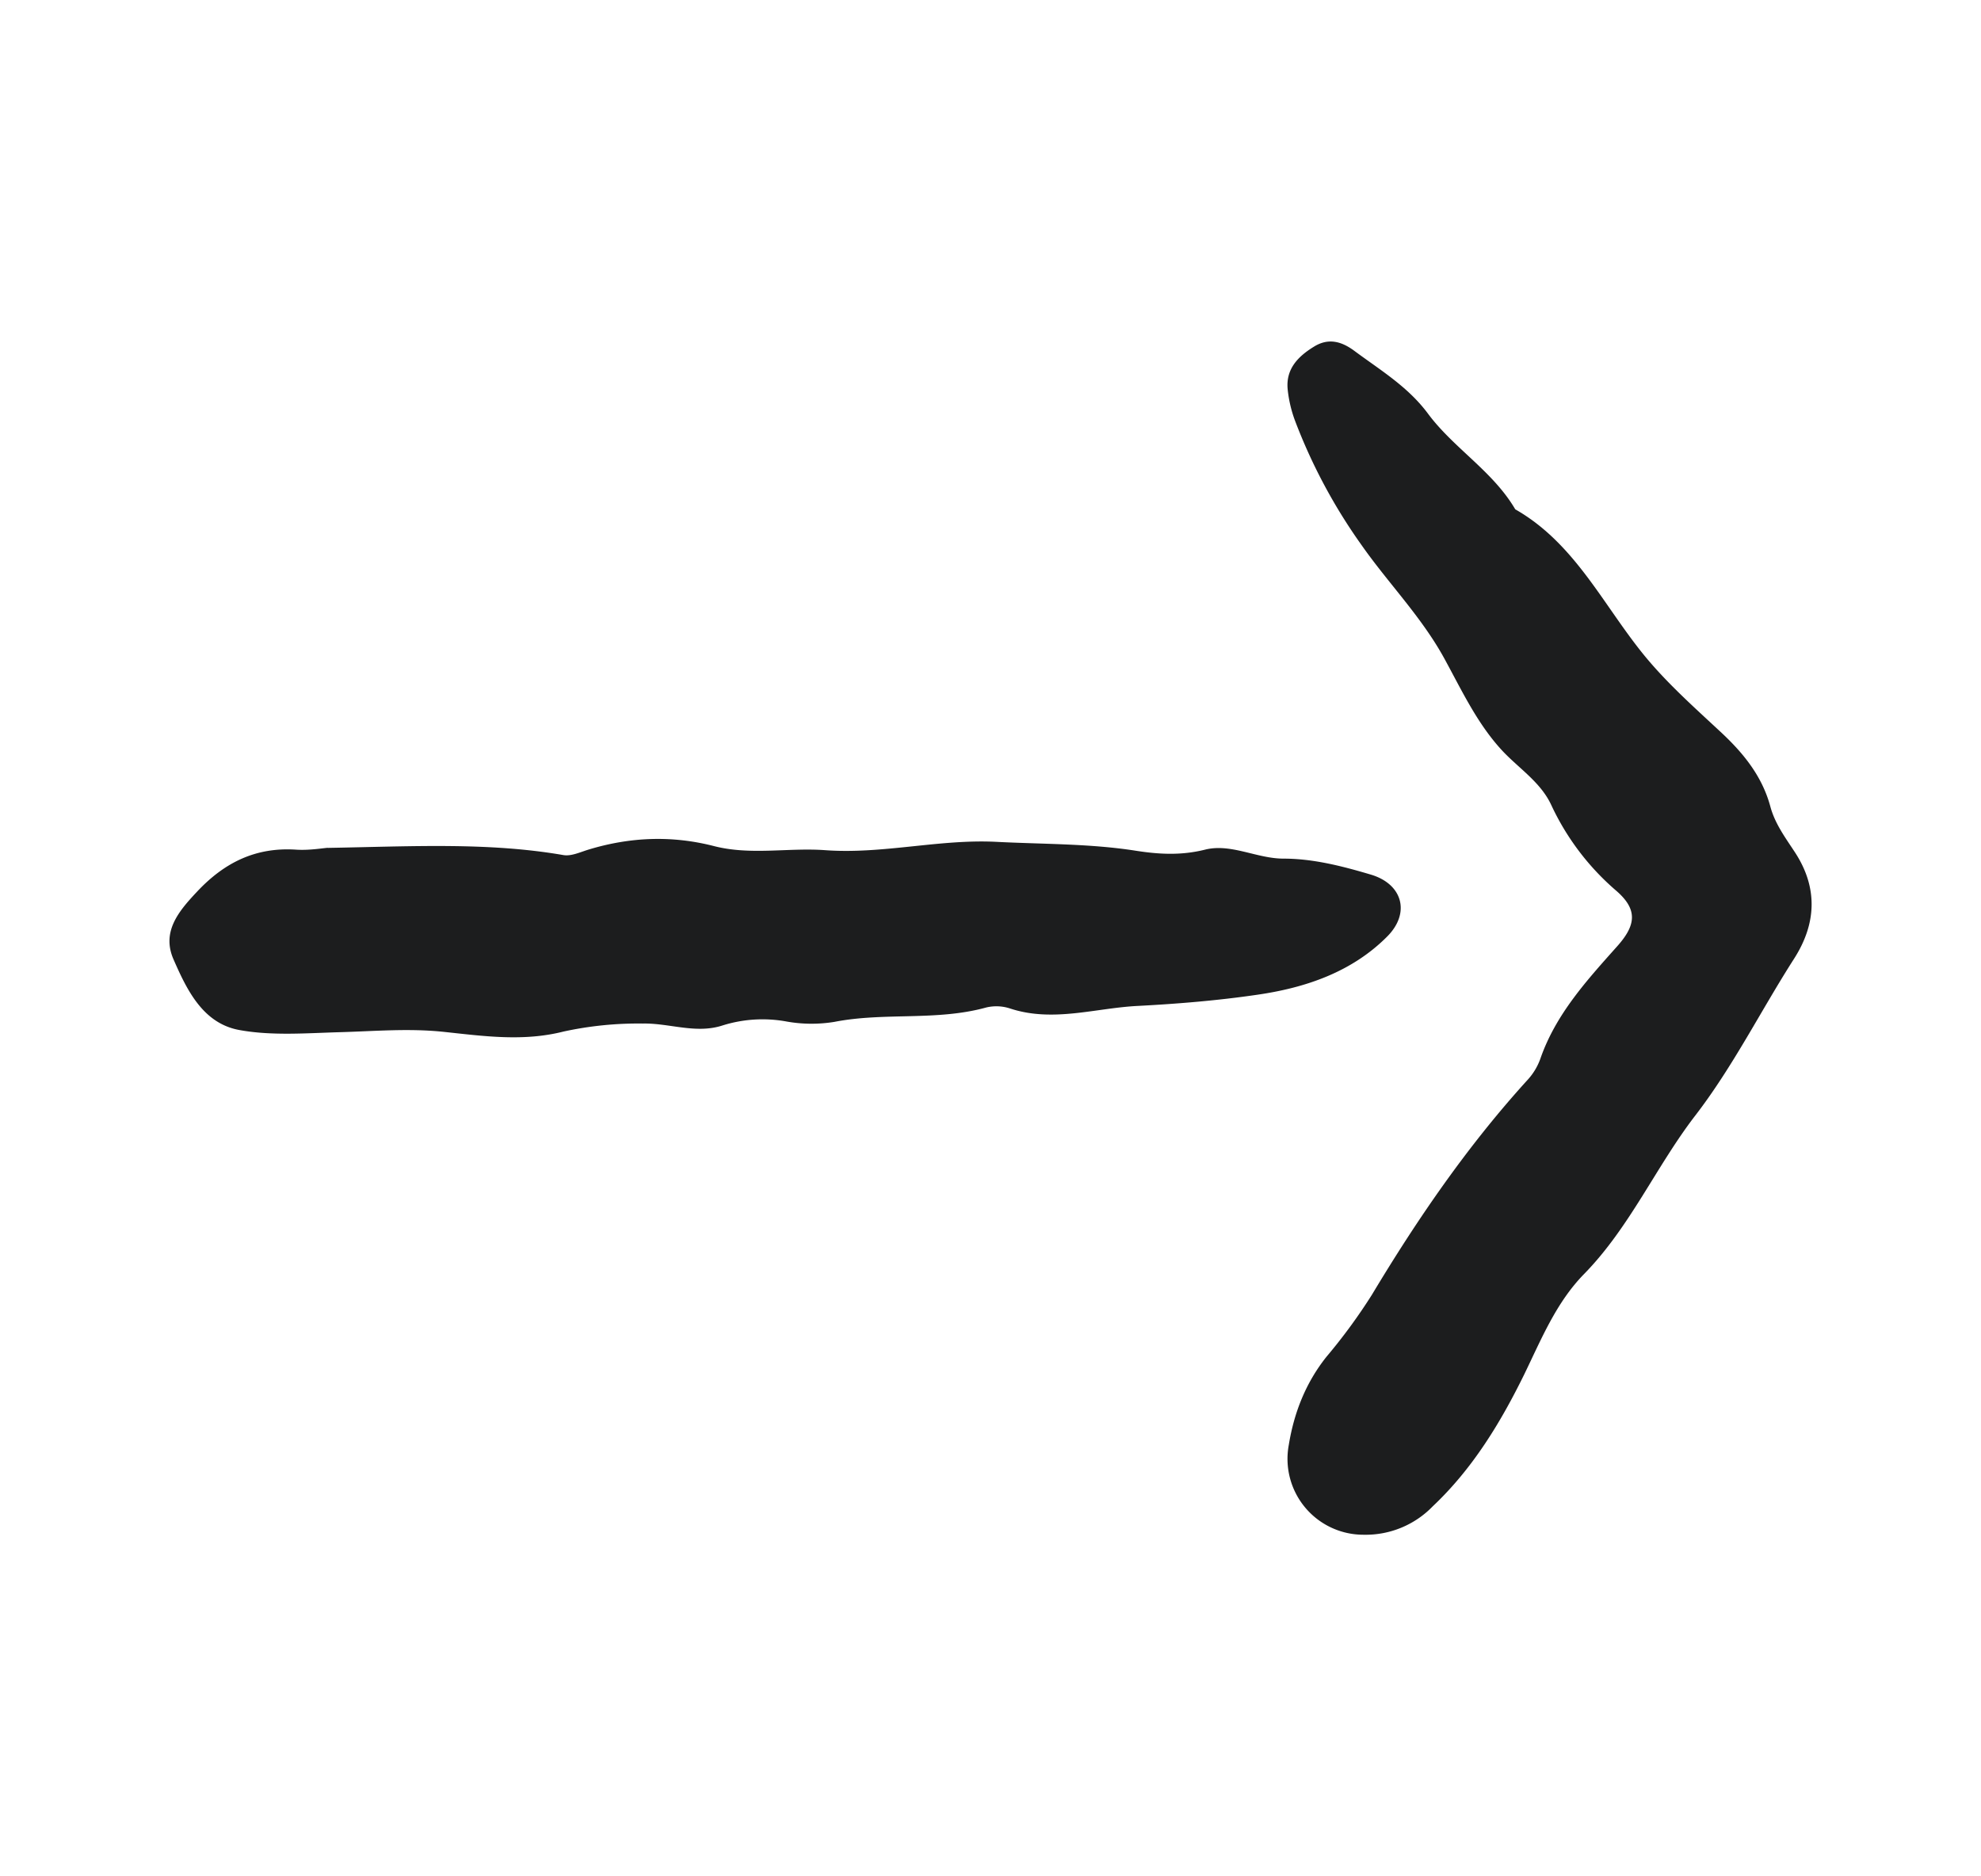
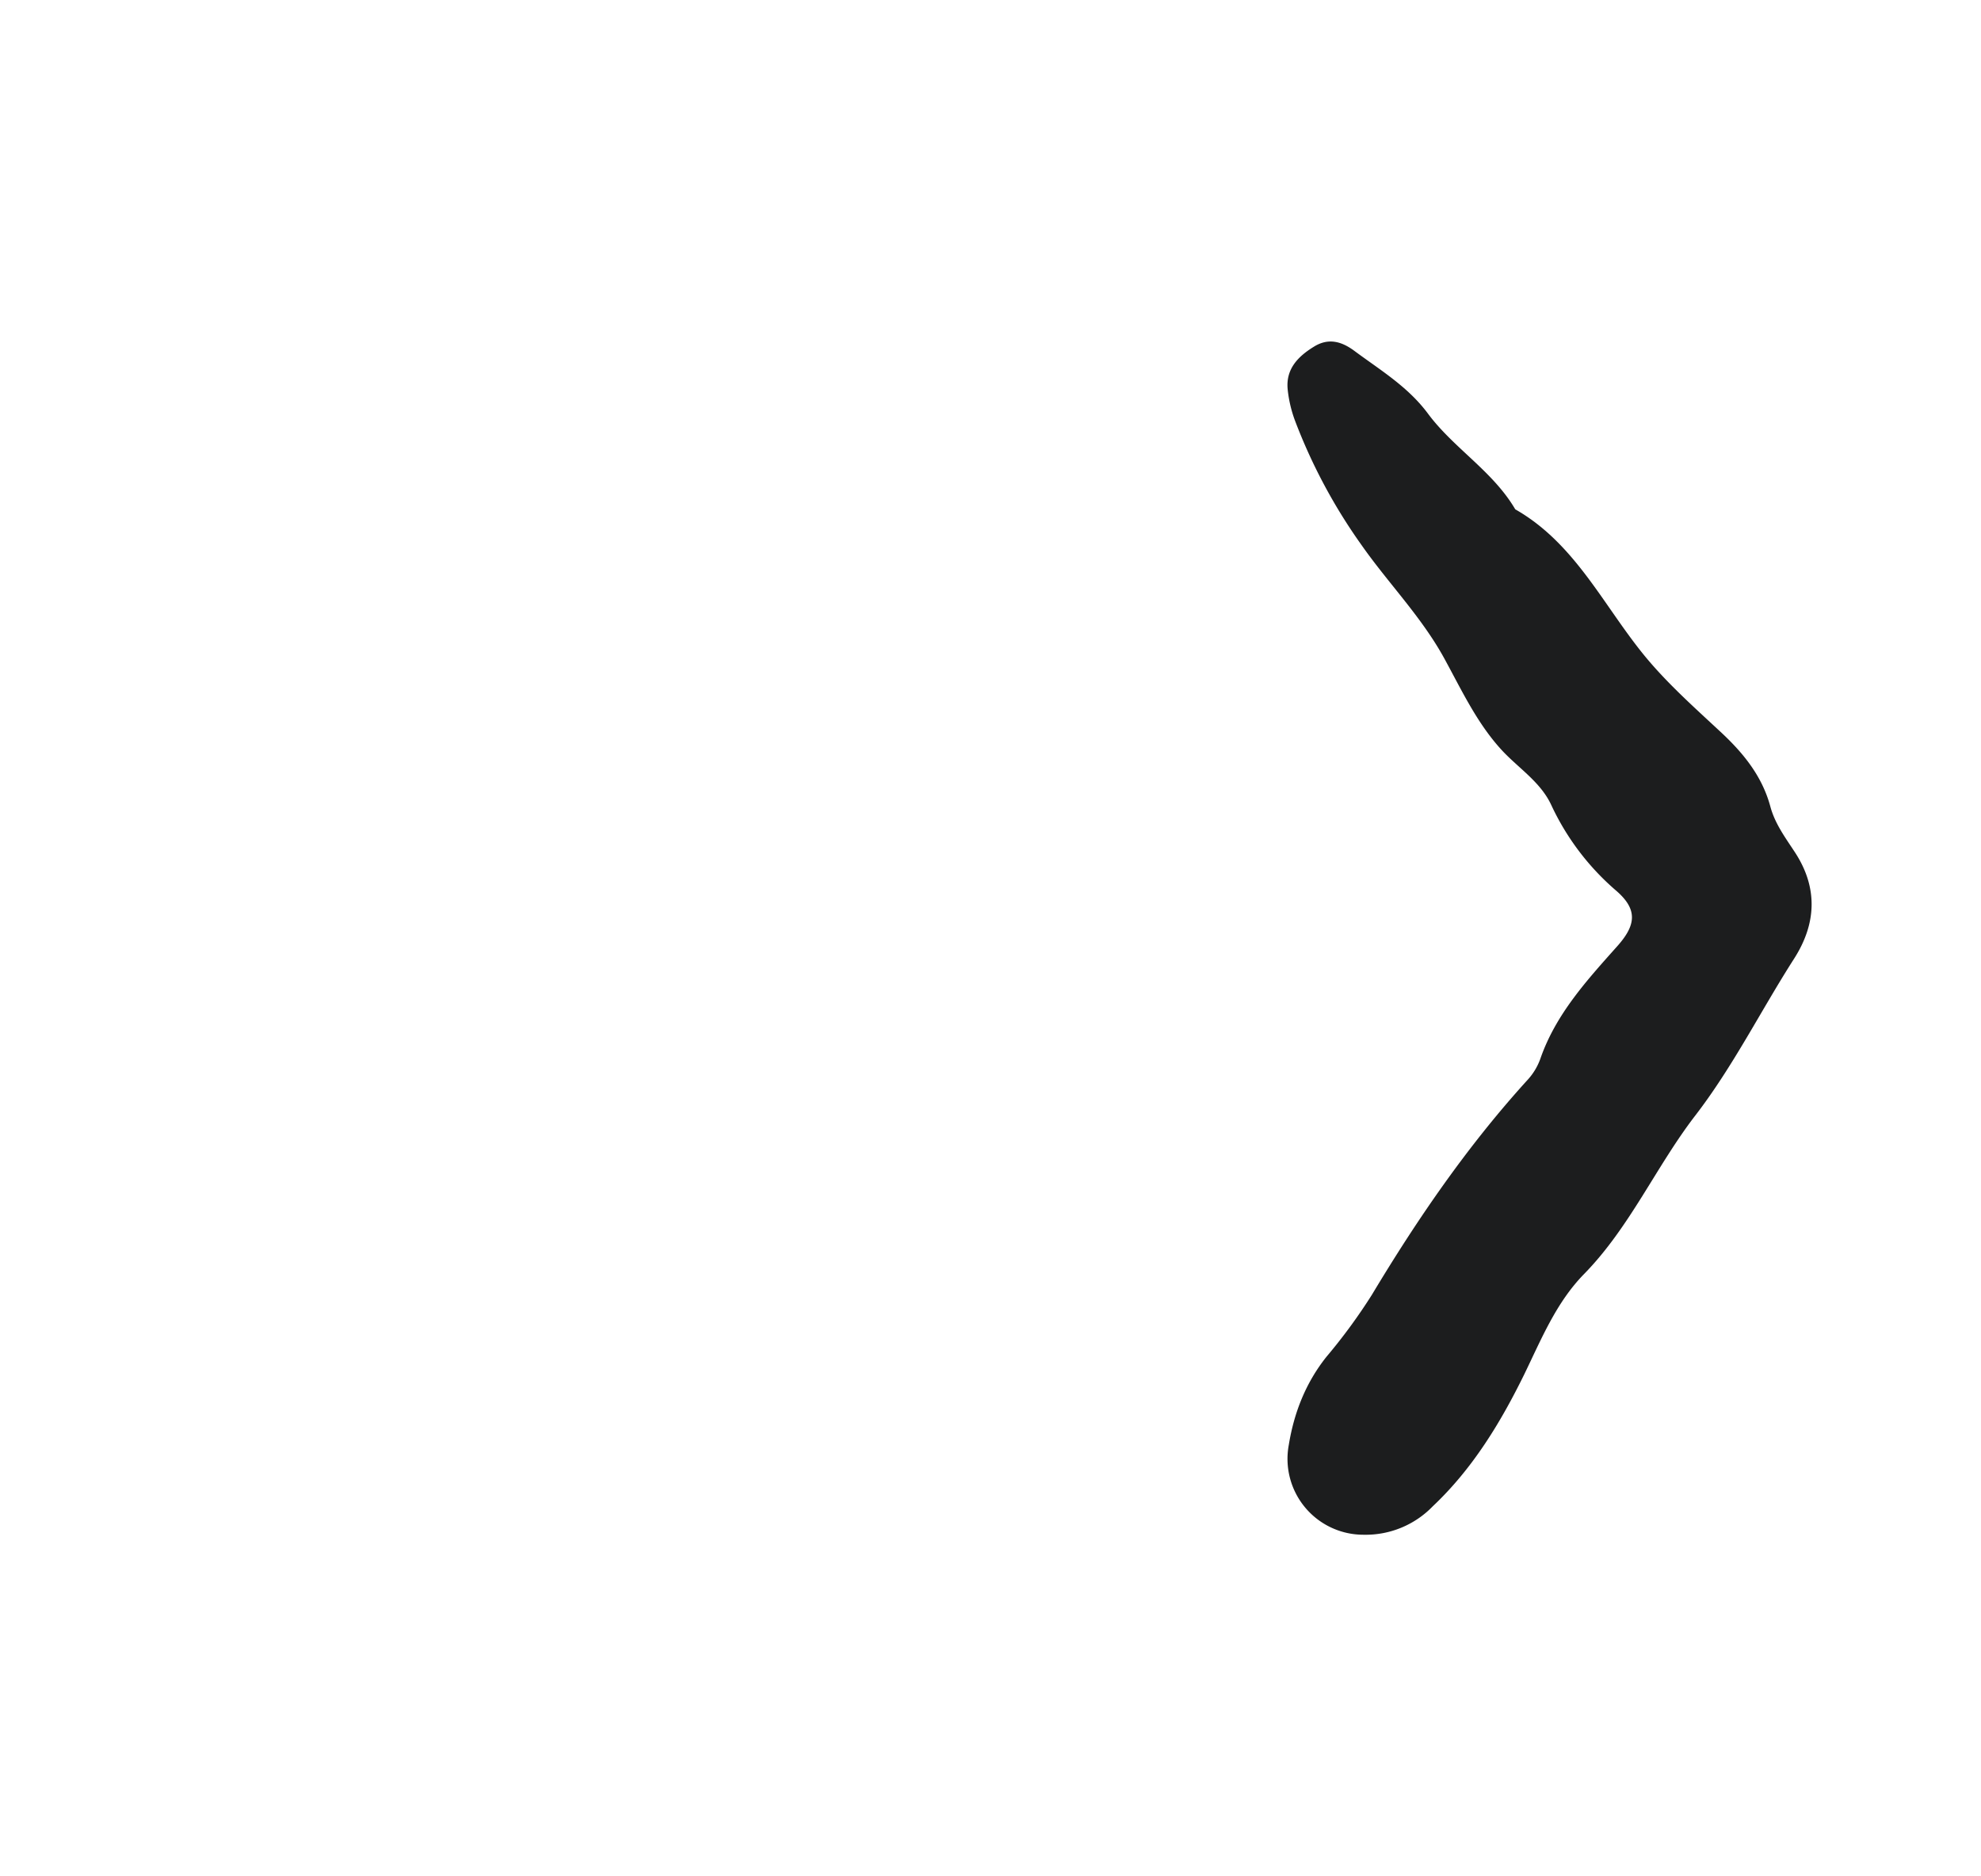
<svg xmlns="http://www.w3.org/2000/svg" width="19" height="18" fill="none">
  <g fill="#1C1D1E">
-     <path d="M3.144 8.134c.807-.014 1.536-.056 2.26.069.076.013.164-.03.245-.054.397-.12.796-.136 1.2-.032.352.09.71.013 1.067.039.549.04 1.095-.108 1.641-.08.444.023.894.016 1.335.085.224.035.436.047.665-.01.249-.063.496.086.754.086.284 0 .563.072.836.153.305.09.382.367.16.592-.34.343-.784.493-1.243.56-.38.056-.768.088-1.151.108-.405.02-.813.16-1.224.025a.42.42 0 0 0-.23-.01c-.478.132-.975.044-1.456.138a1.36 1.36 0 0 1-.462-.004 1.28 1.28 0 0 0-.61.038c-.256.084-.51-.023-.766-.018a3.365 3.365 0 0 0-.761.077c-.386.098-.77.043-1.146.003-.34-.036-.667-.006-1.001.003-.316.009-.646.036-.957-.02-.353-.062-.507-.384-.636-.679-.115-.264.047-.459.225-.648.262-.28.563-.43.952-.404.127.008.256-.015.305-.018h-.002z" />
    <path d="M13.078 14.723a.728.728 0 0 1-.717-.862c.05-.308.162-.595.361-.845a5.37 5.37 0 0 0 .436-.595c.44-.733.922-1.435 1.5-2.069a.595.595 0 0 0 .117-.199c.149-.427.447-.751.74-1.08.177-.2.192-.348-.01-.525a2.438 2.438 0 0 1-.627-.826c-.106-.228-.328-.361-.49-.543-.227-.253-.372-.563-.531-.854-.22-.405-.54-.727-.799-1.097a5.273 5.273 0 0 1-.638-1.194 1.21 1.21 0 0 1-.07-.301c-.018-.193.099-.313.25-.406.141-.089.269-.052.394.042.248.184.512.342.704.602.246.33.621.55.835.915.562.32.832.896 1.216 1.375.225.281.5.524.765.771.213.2.387.417.465.703.044.166.144.3.237.442.221.339.207.684-.01 1.022-.32.5-.585 1.034-.949 1.506-.376.49-.626 1.07-1.065 1.518-.266.272-.408.622-.572.96-.228.465-.497.908-.878 1.267a.895.895 0 0 1-.662.273h-.002z" />
  </g>
</svg>